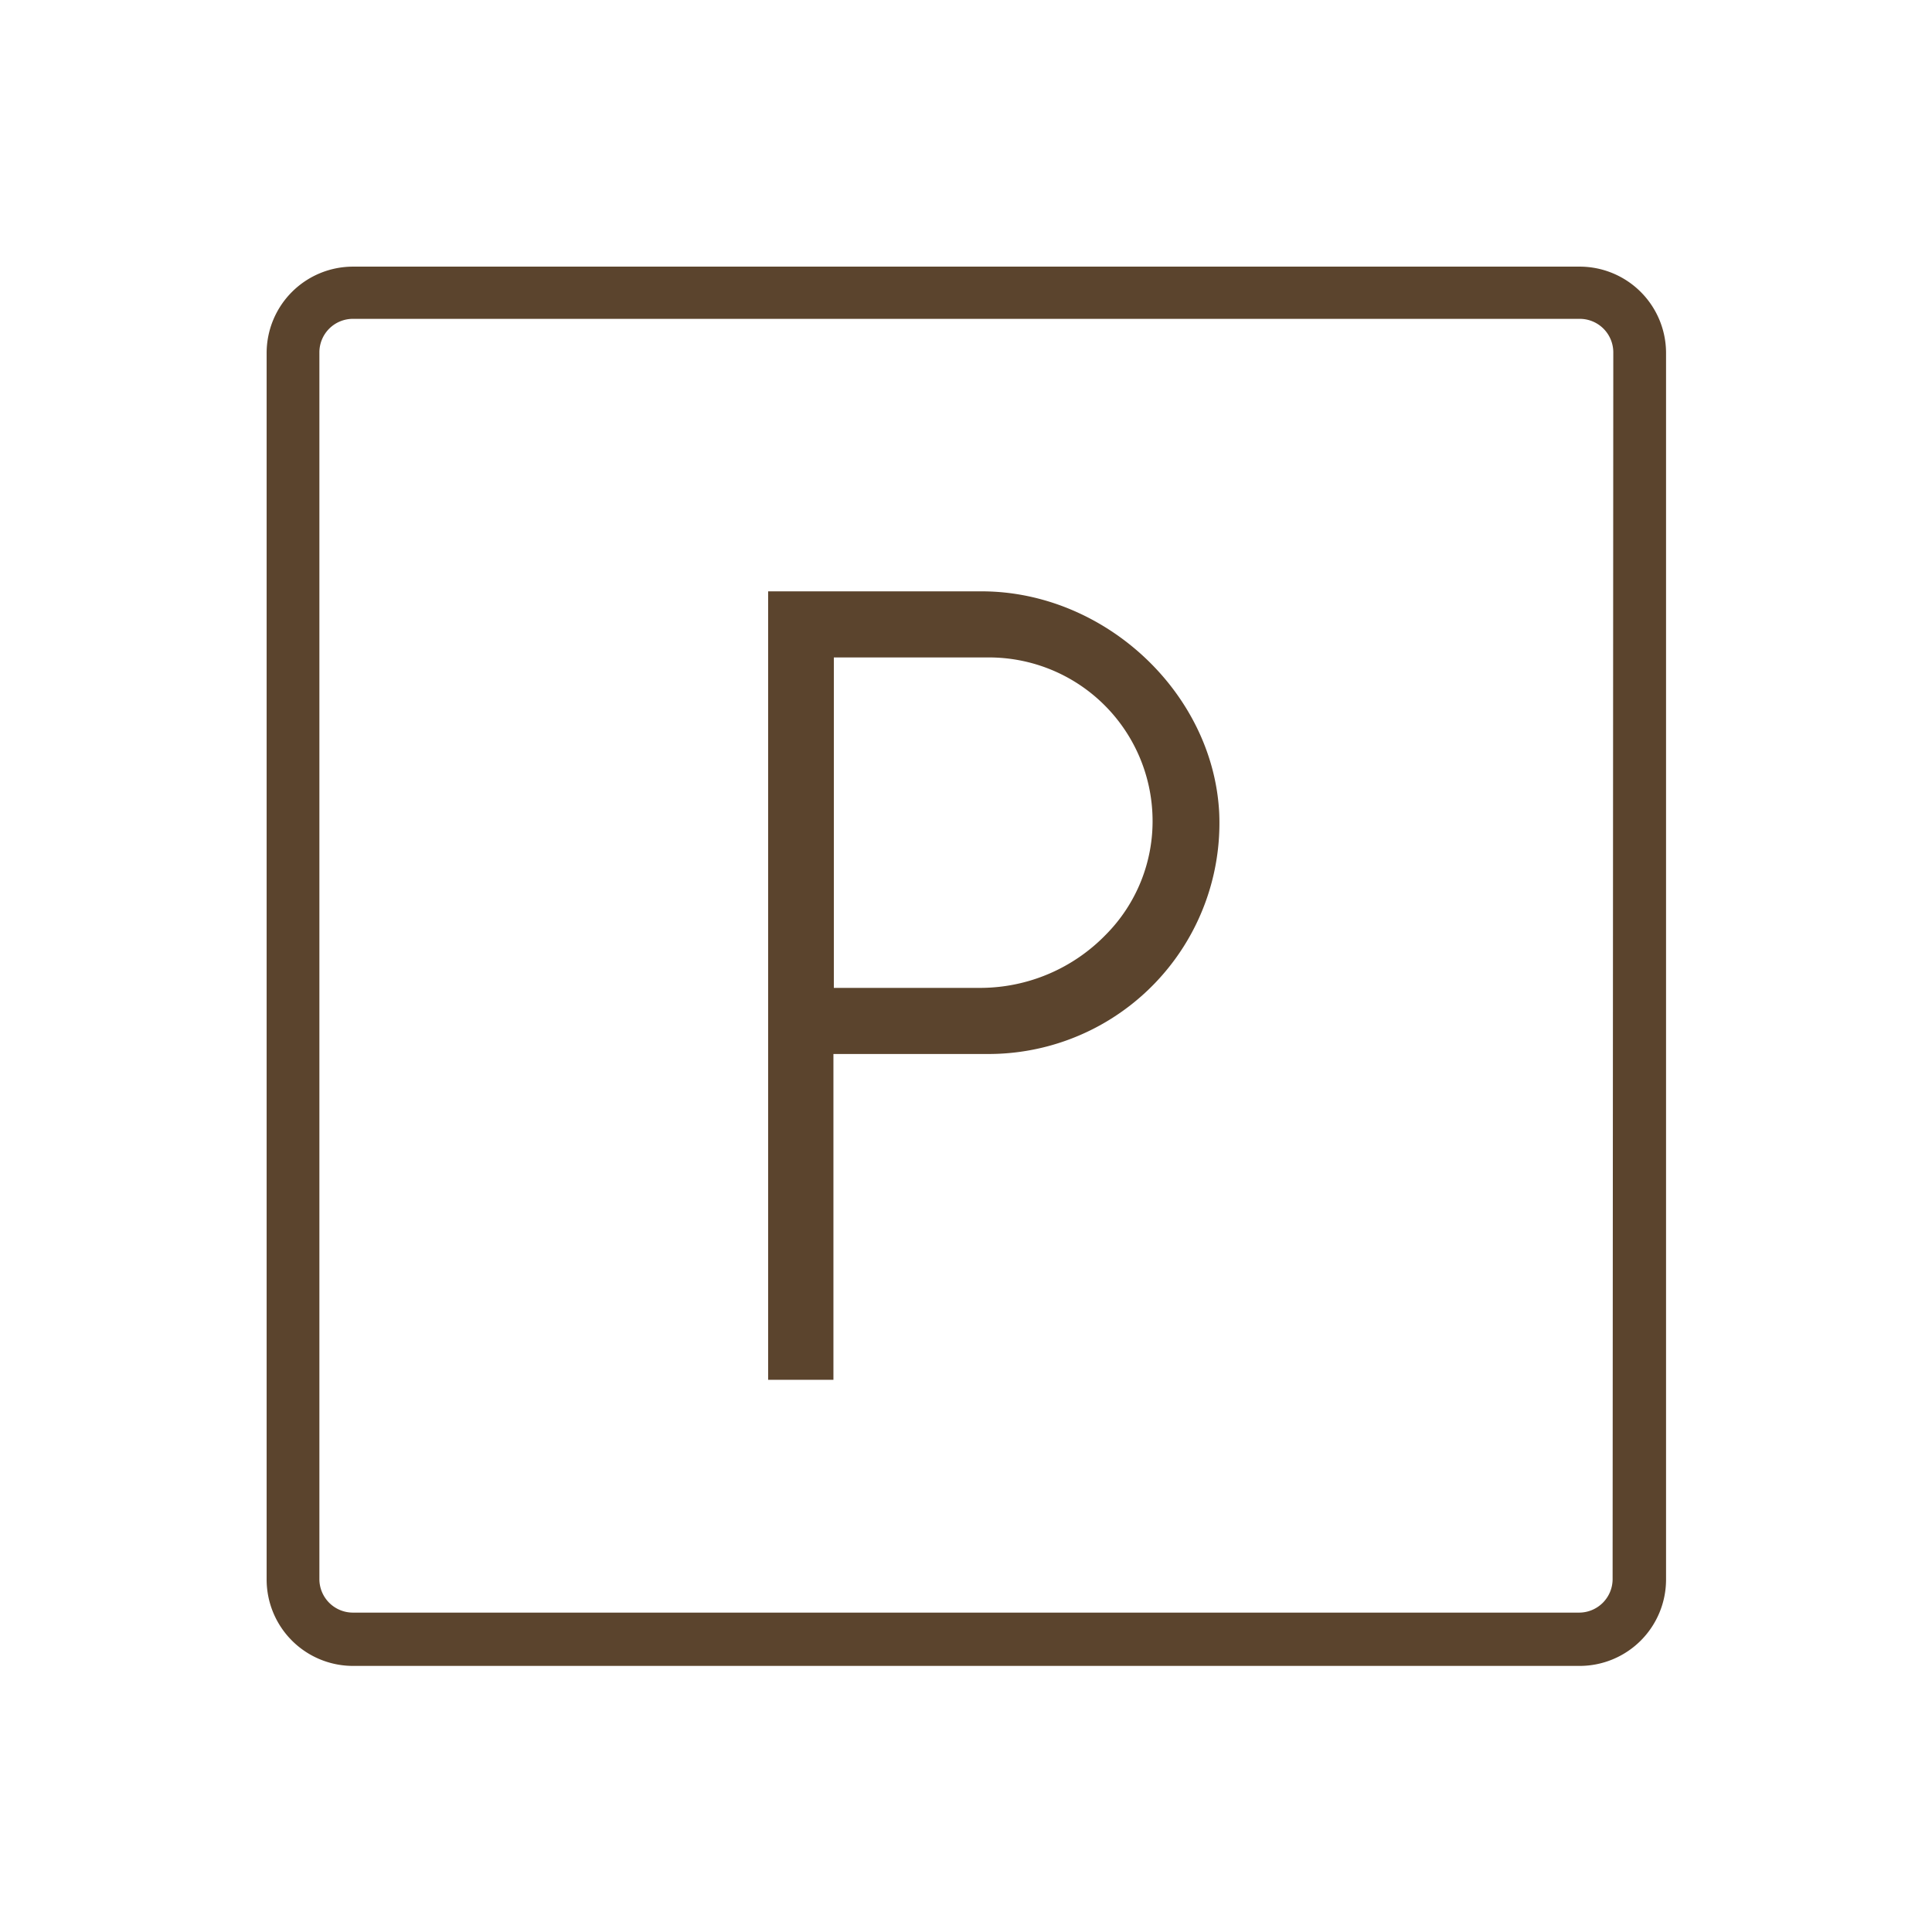
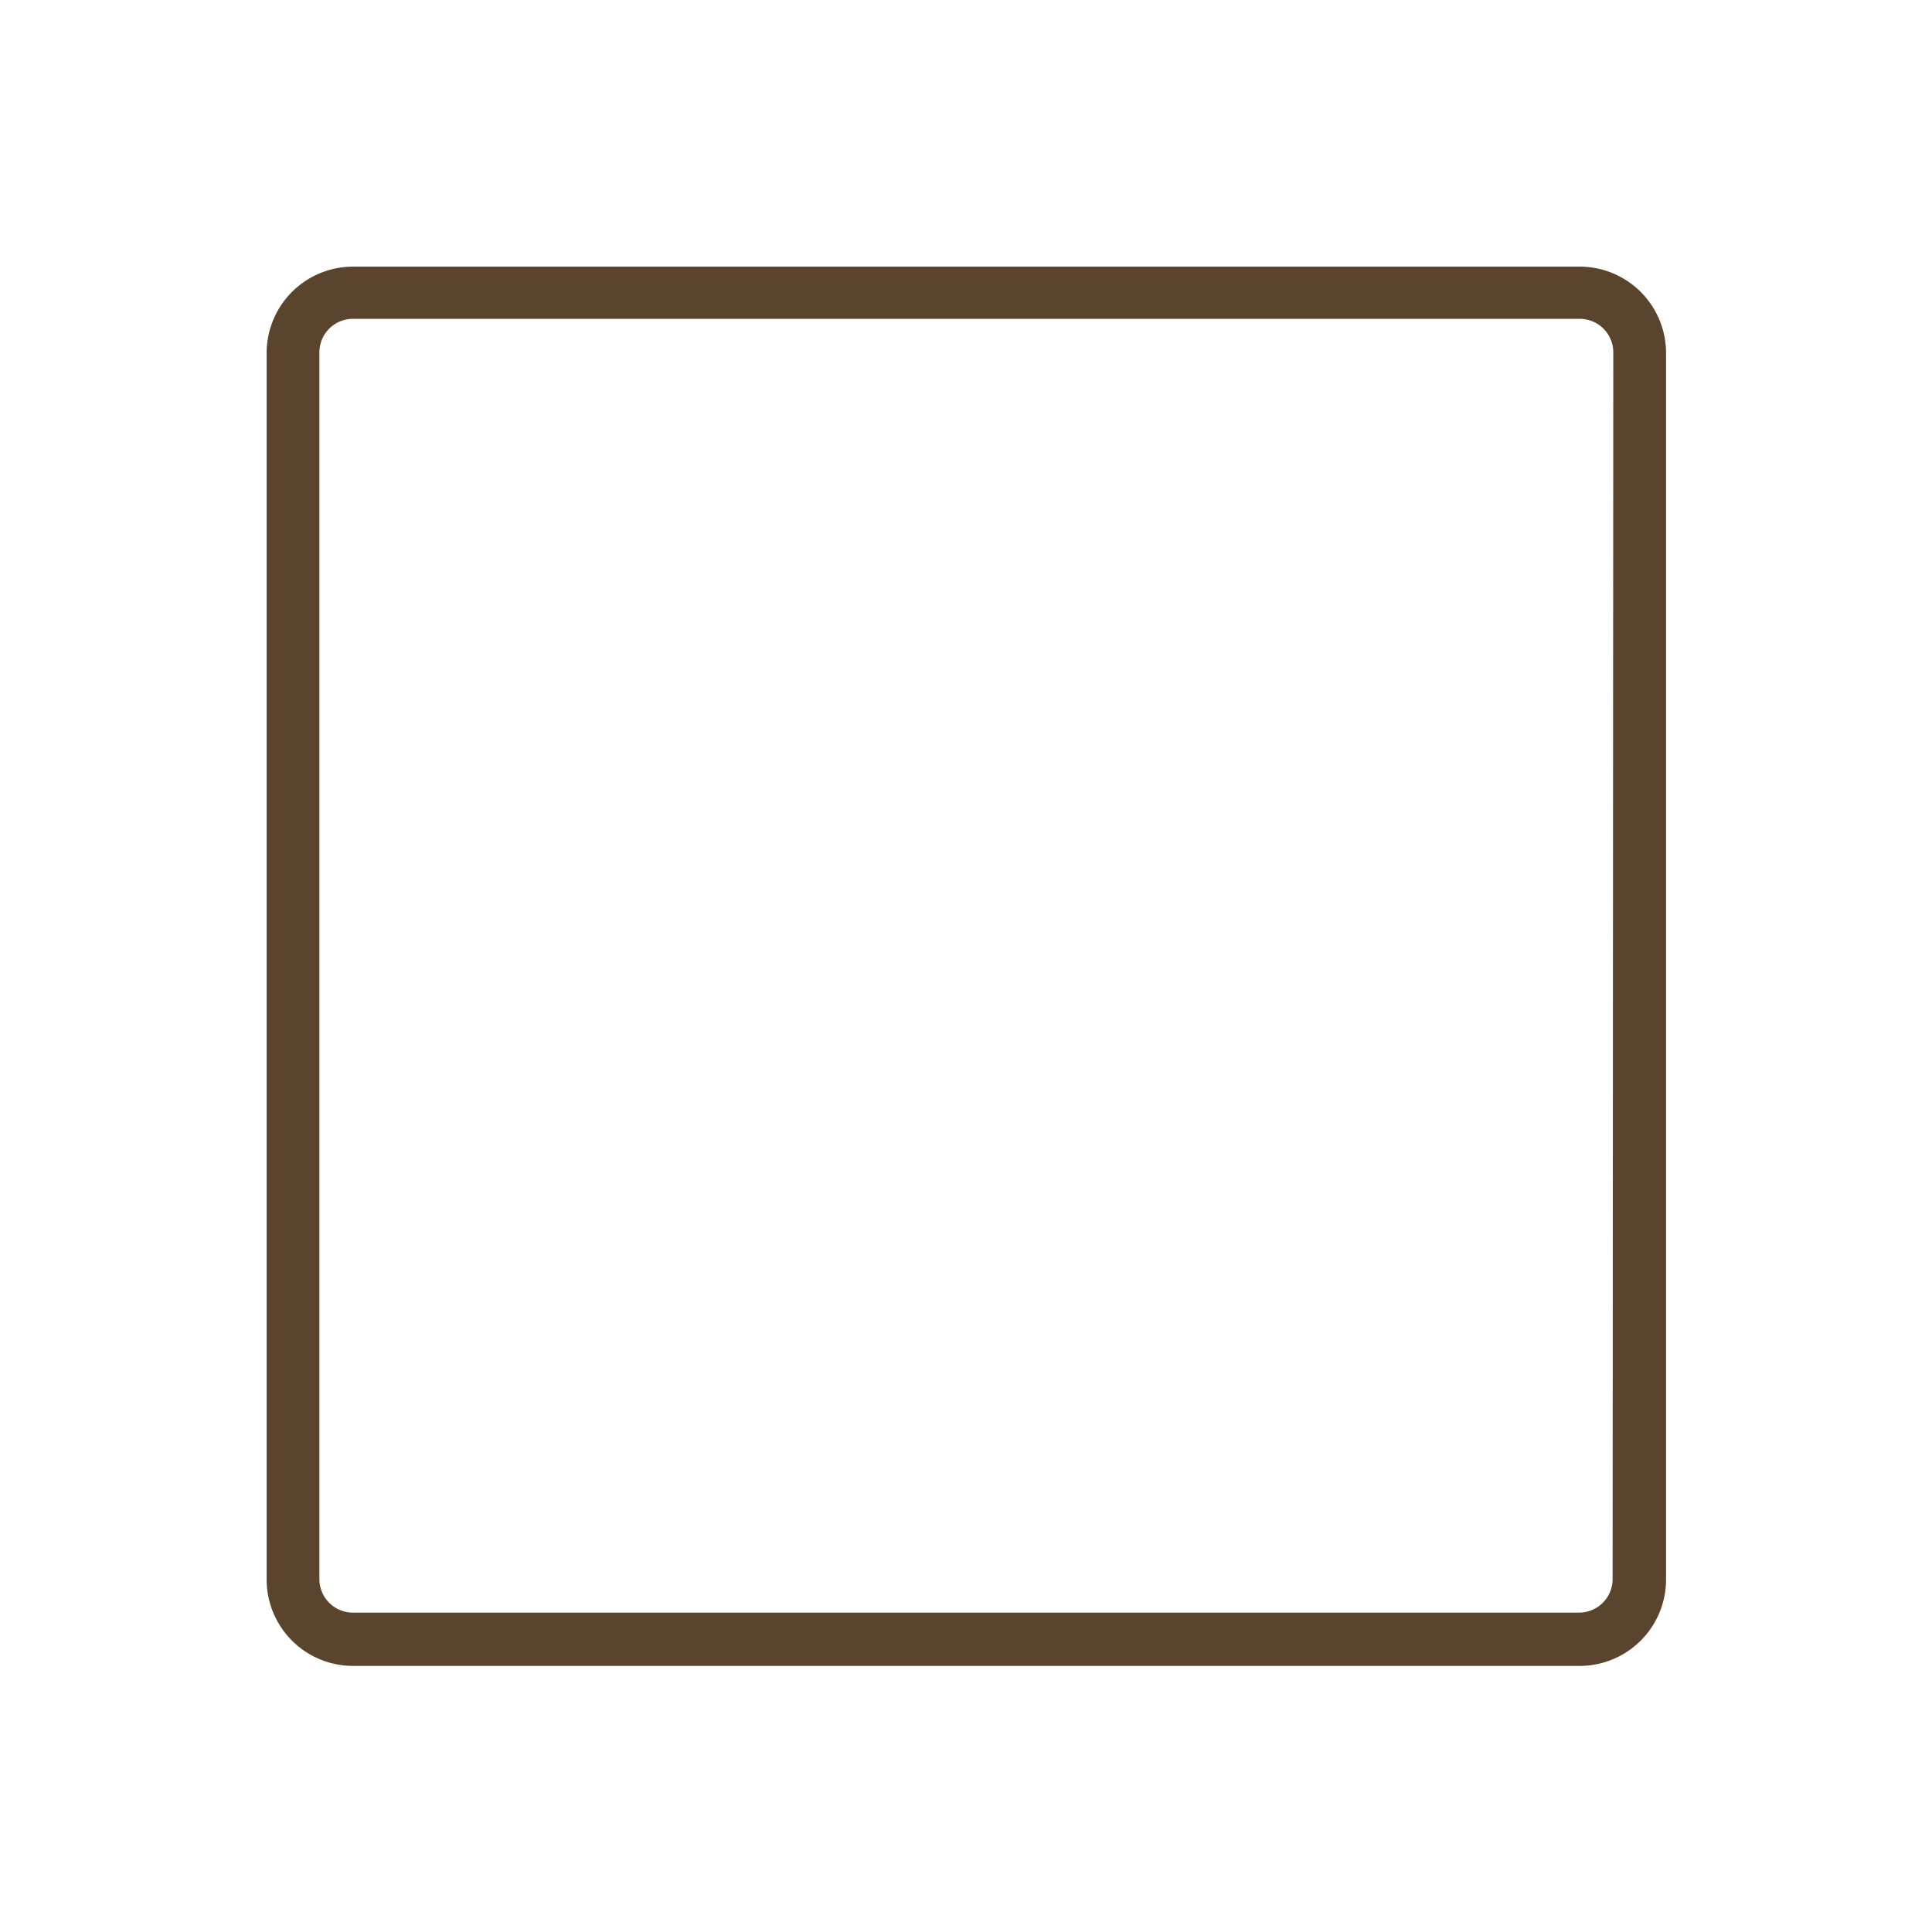
<svg xmlns="http://www.w3.org/2000/svg" id="Layer_1" data-name="Layer 1" viewBox="0 0 141.73 141.73">
  <defs>
    <style>.cls-1{fill:#5b442d;}</style>
  </defs>
  <title>Solateria_ikony_JD</title>
  <path class="cls-1" d="M115.84,19.56H25.89a6.34,6.34,0,0,0-6.33,6.33v90a6.34,6.34,0,0,0,6.33,6.32h90a6.34,6.34,0,0,0,6.33-6.32v-90A6.34,6.34,0,0,0,115.84,19.56Zm2.46,96.29a2.46,2.46,0,0,1-2.46,2.45H25.89a2.46,2.46,0,0,1-2.46-2.45v-90a2.46,2.46,0,0,1,2.46-2.46h90a2.46,2.46,0,0,1,2.46,2.46Z" />
-   <path class="cls-1" d="M72,43.38H57.35l-1,0v56.84l0,1h3.79l1,0V77.32H72.44a16.94,16.94,0,0,0,17-17.68C89,50.83,81.05,43.38,72,43.38ZM84.55,60a11.81,11.81,0,0,1-3.43,8.57A12.85,12.85,0,0,1,72,72.47H61.17V48.23H72.44A12,12,0,0,1,84.55,60Z" />
</svg>